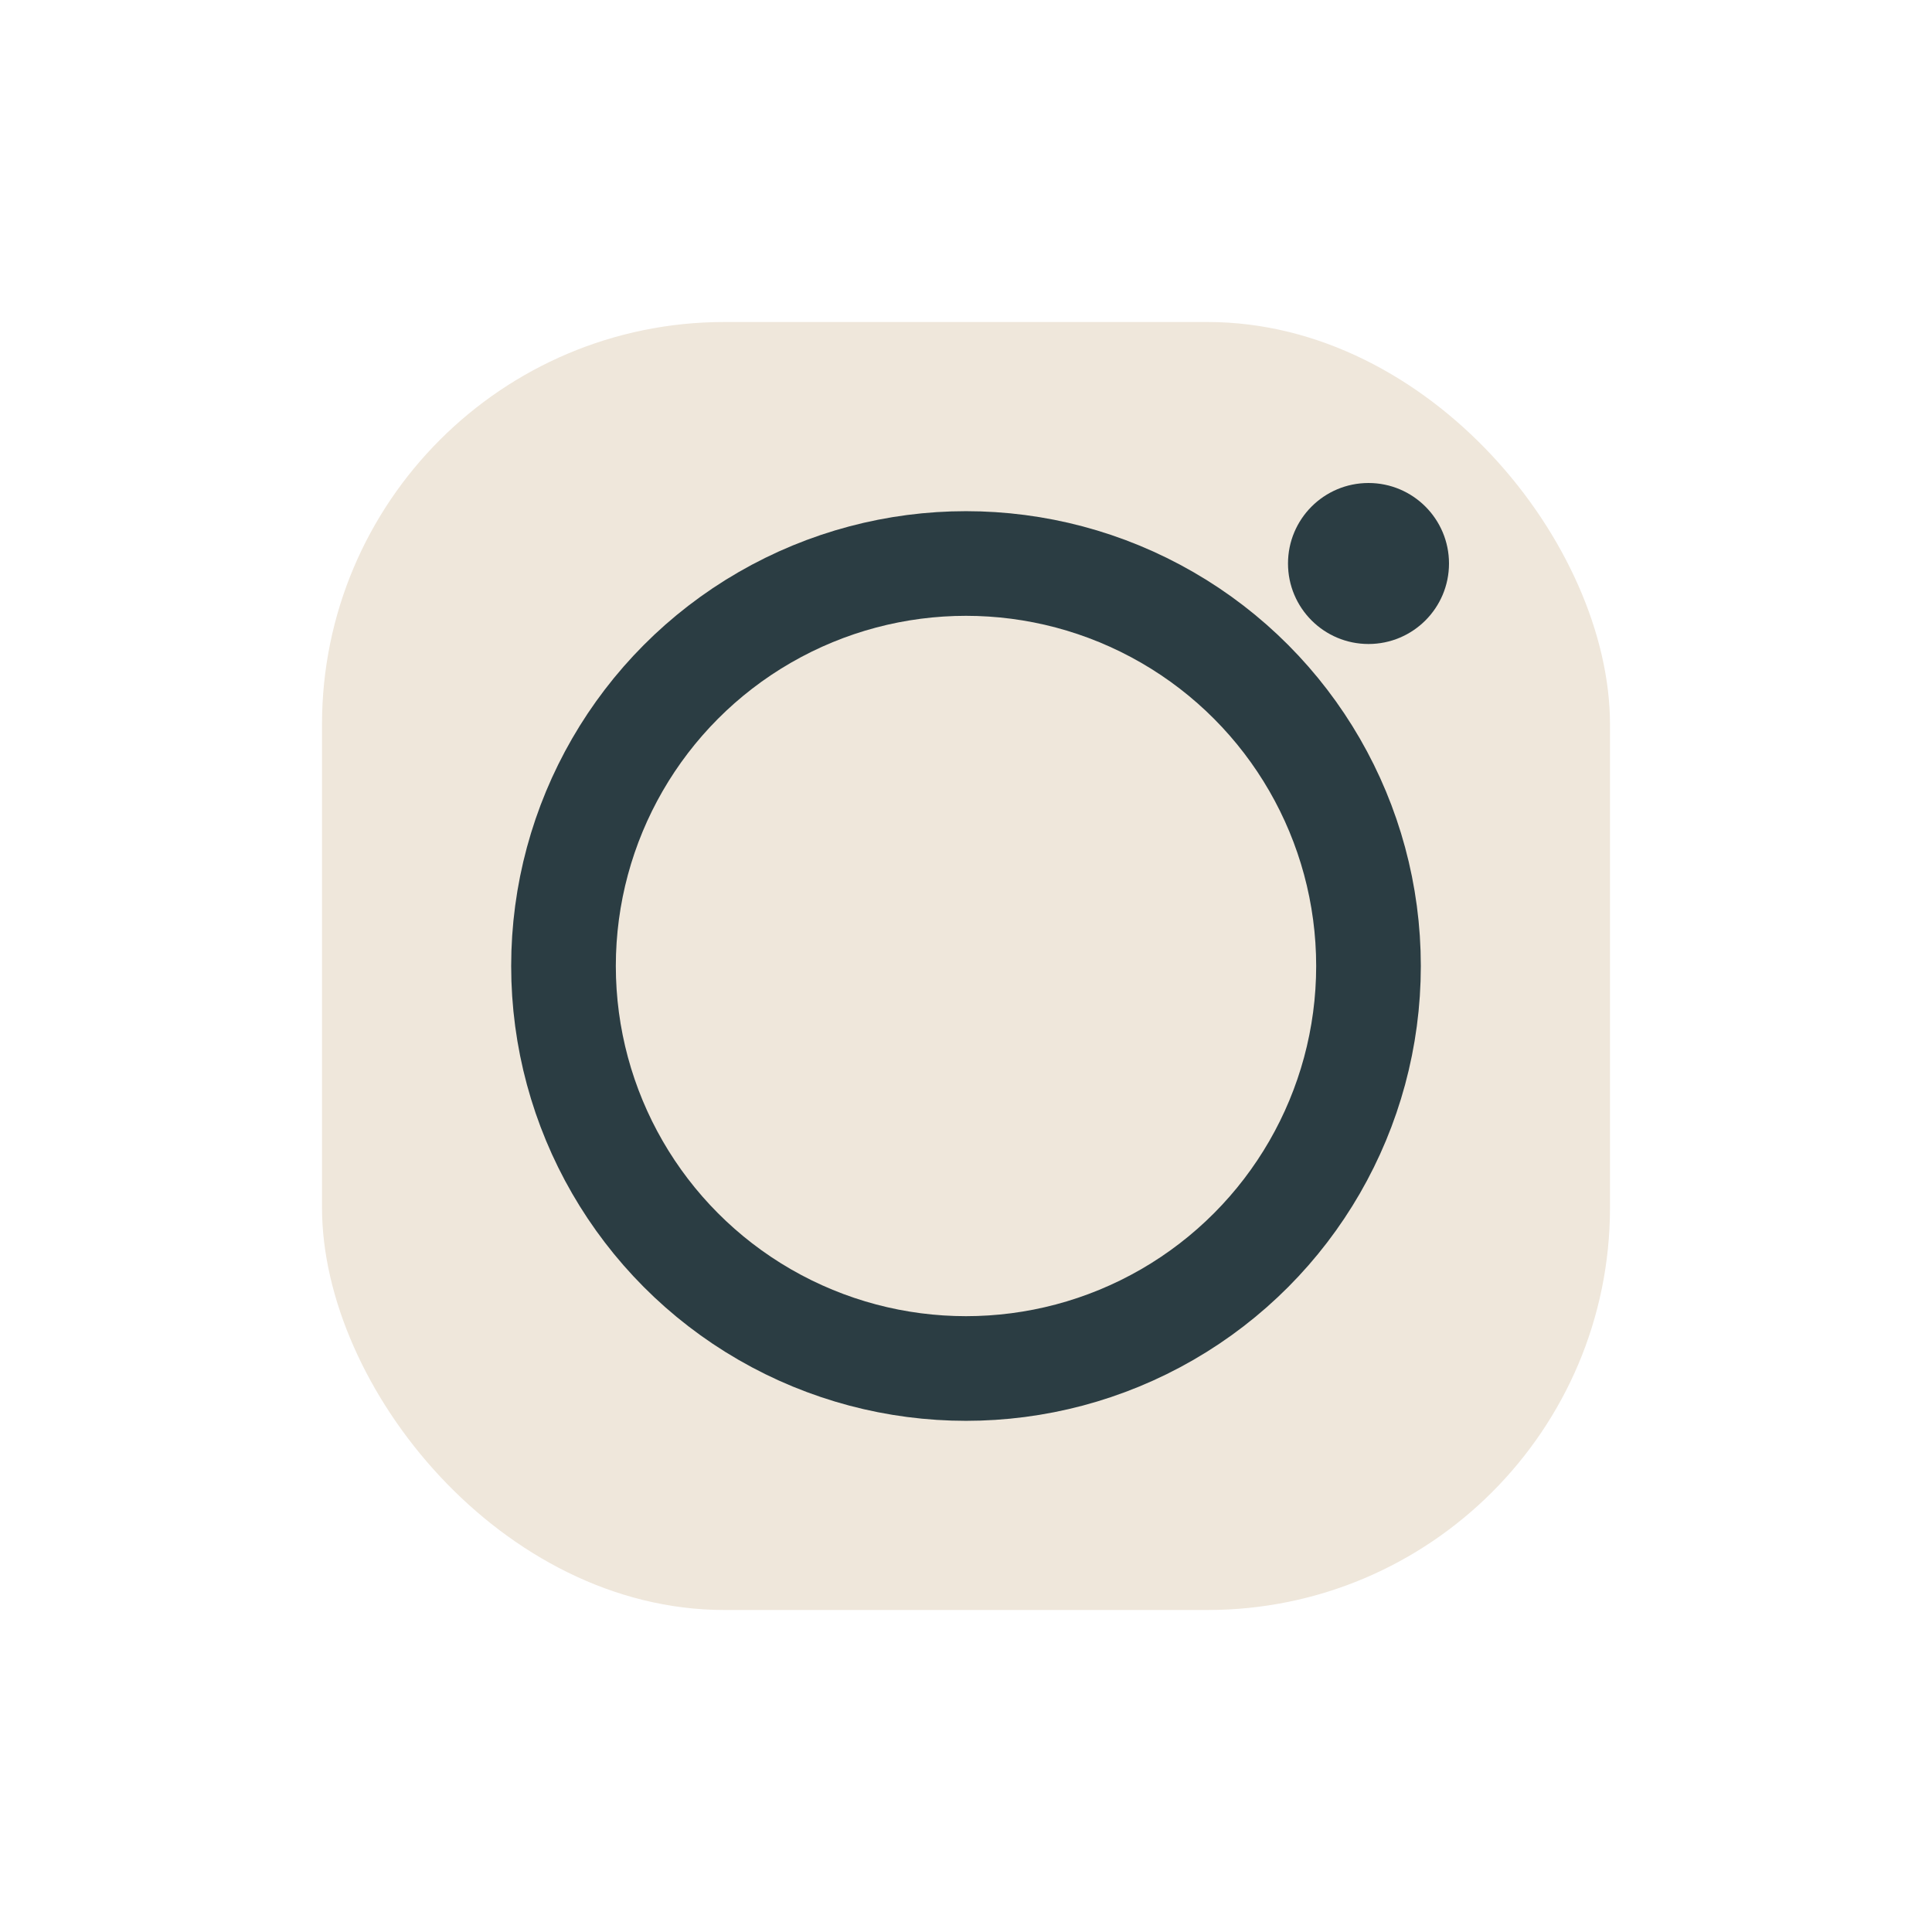
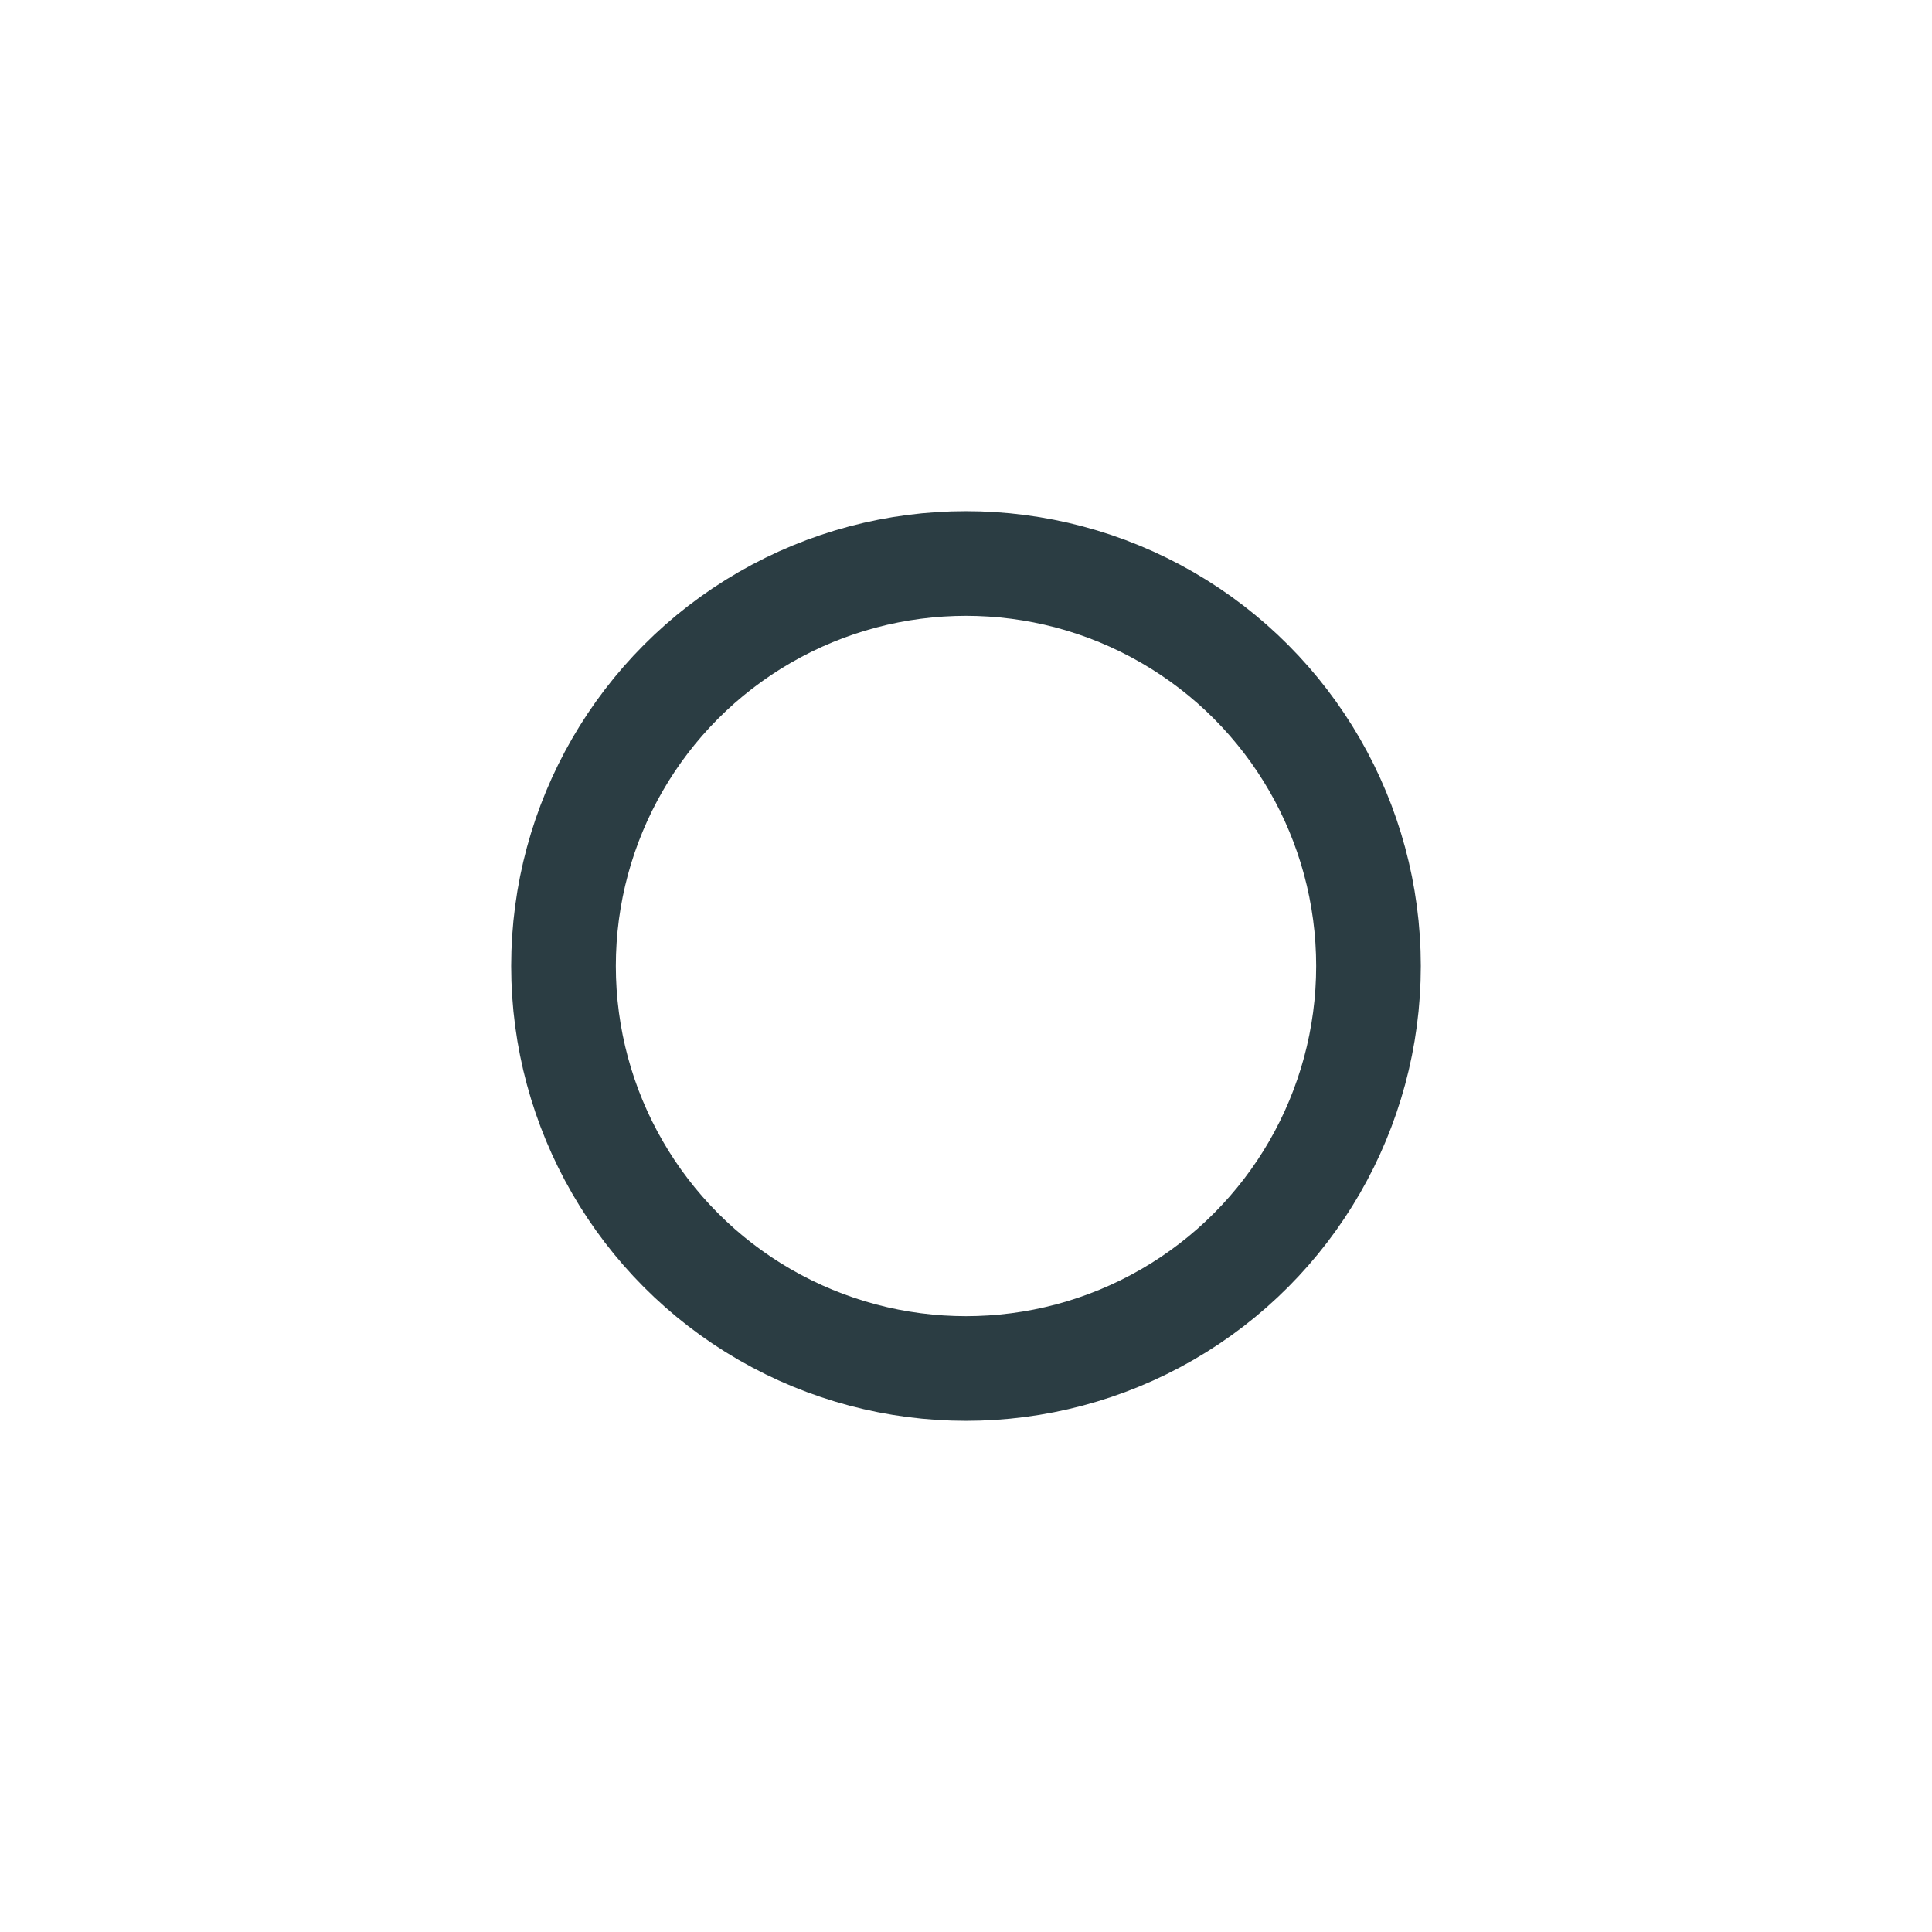
<svg xmlns="http://www.w3.org/2000/svg" width="24" height="24" viewBox="0 0 24 24">
-   <rect x="4" y="4" width="16" height="16" rx="5" fill="#EFE7DB" />
  <circle cx="12" cy="12" r="5" stroke="#2B3D43" stroke-width="1.3" fill="none" />
-   <circle cx="17" cy="7" r="1" fill="#2B3D43" />
</svg>